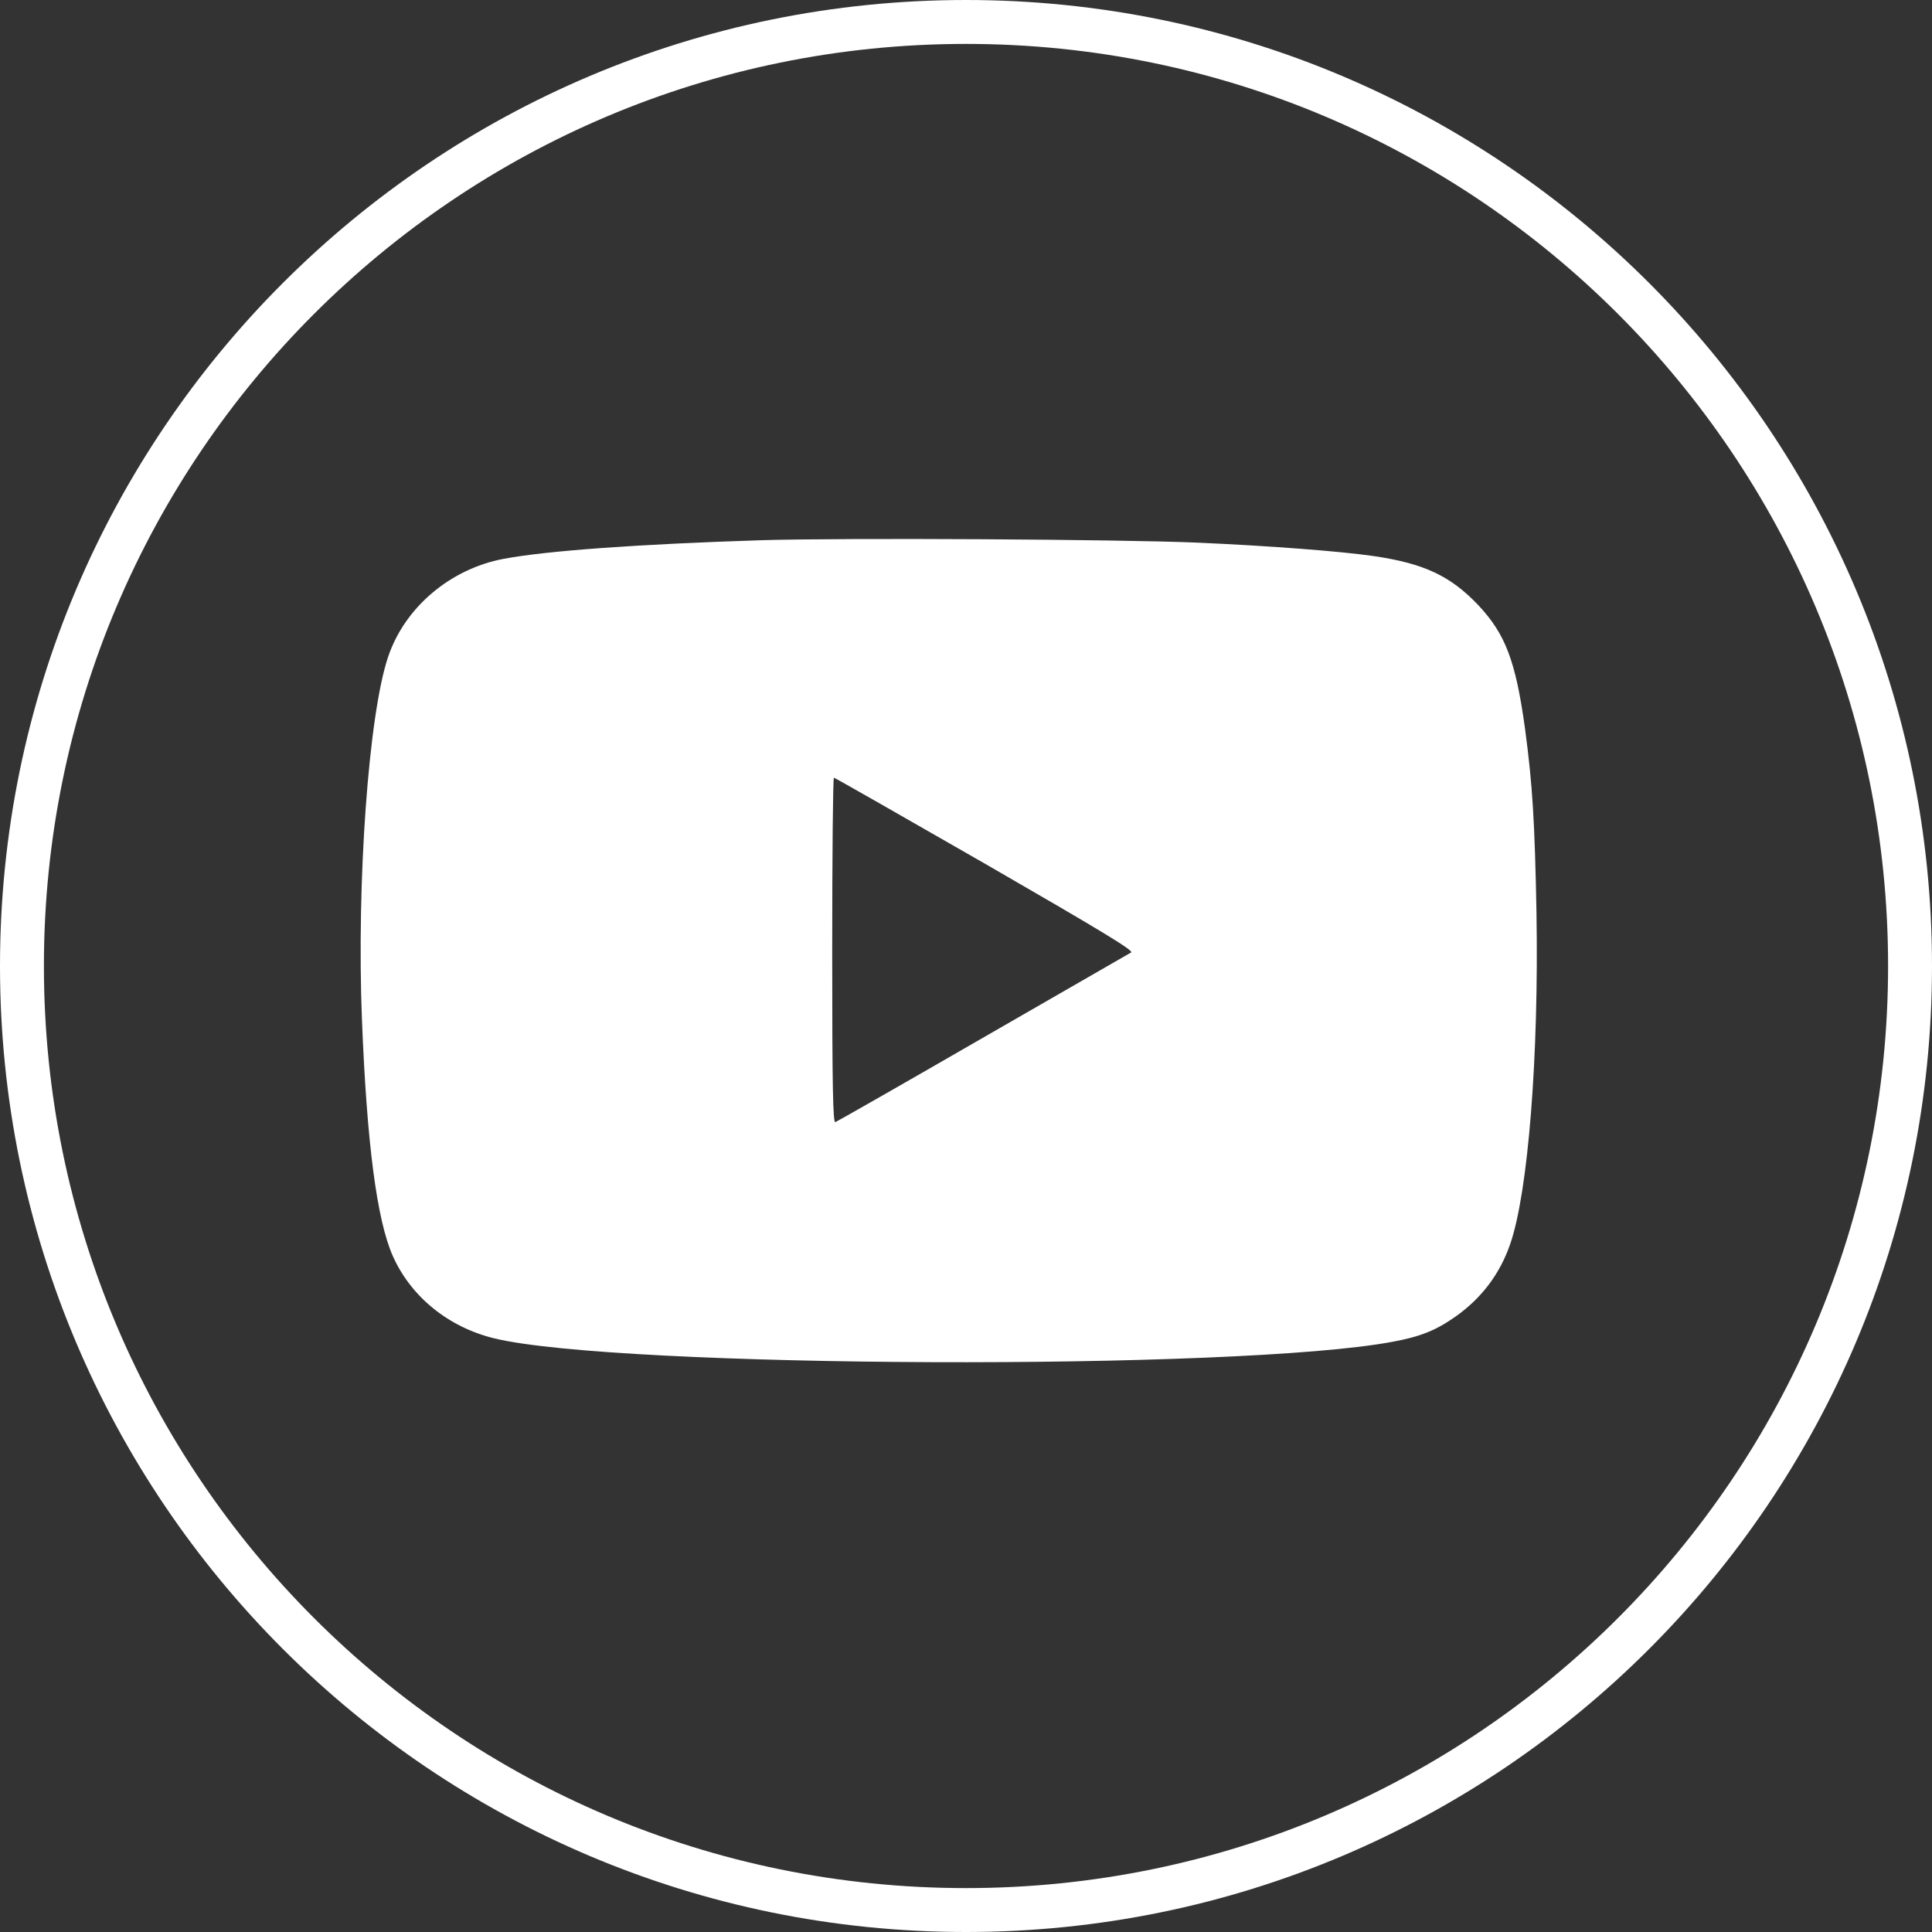
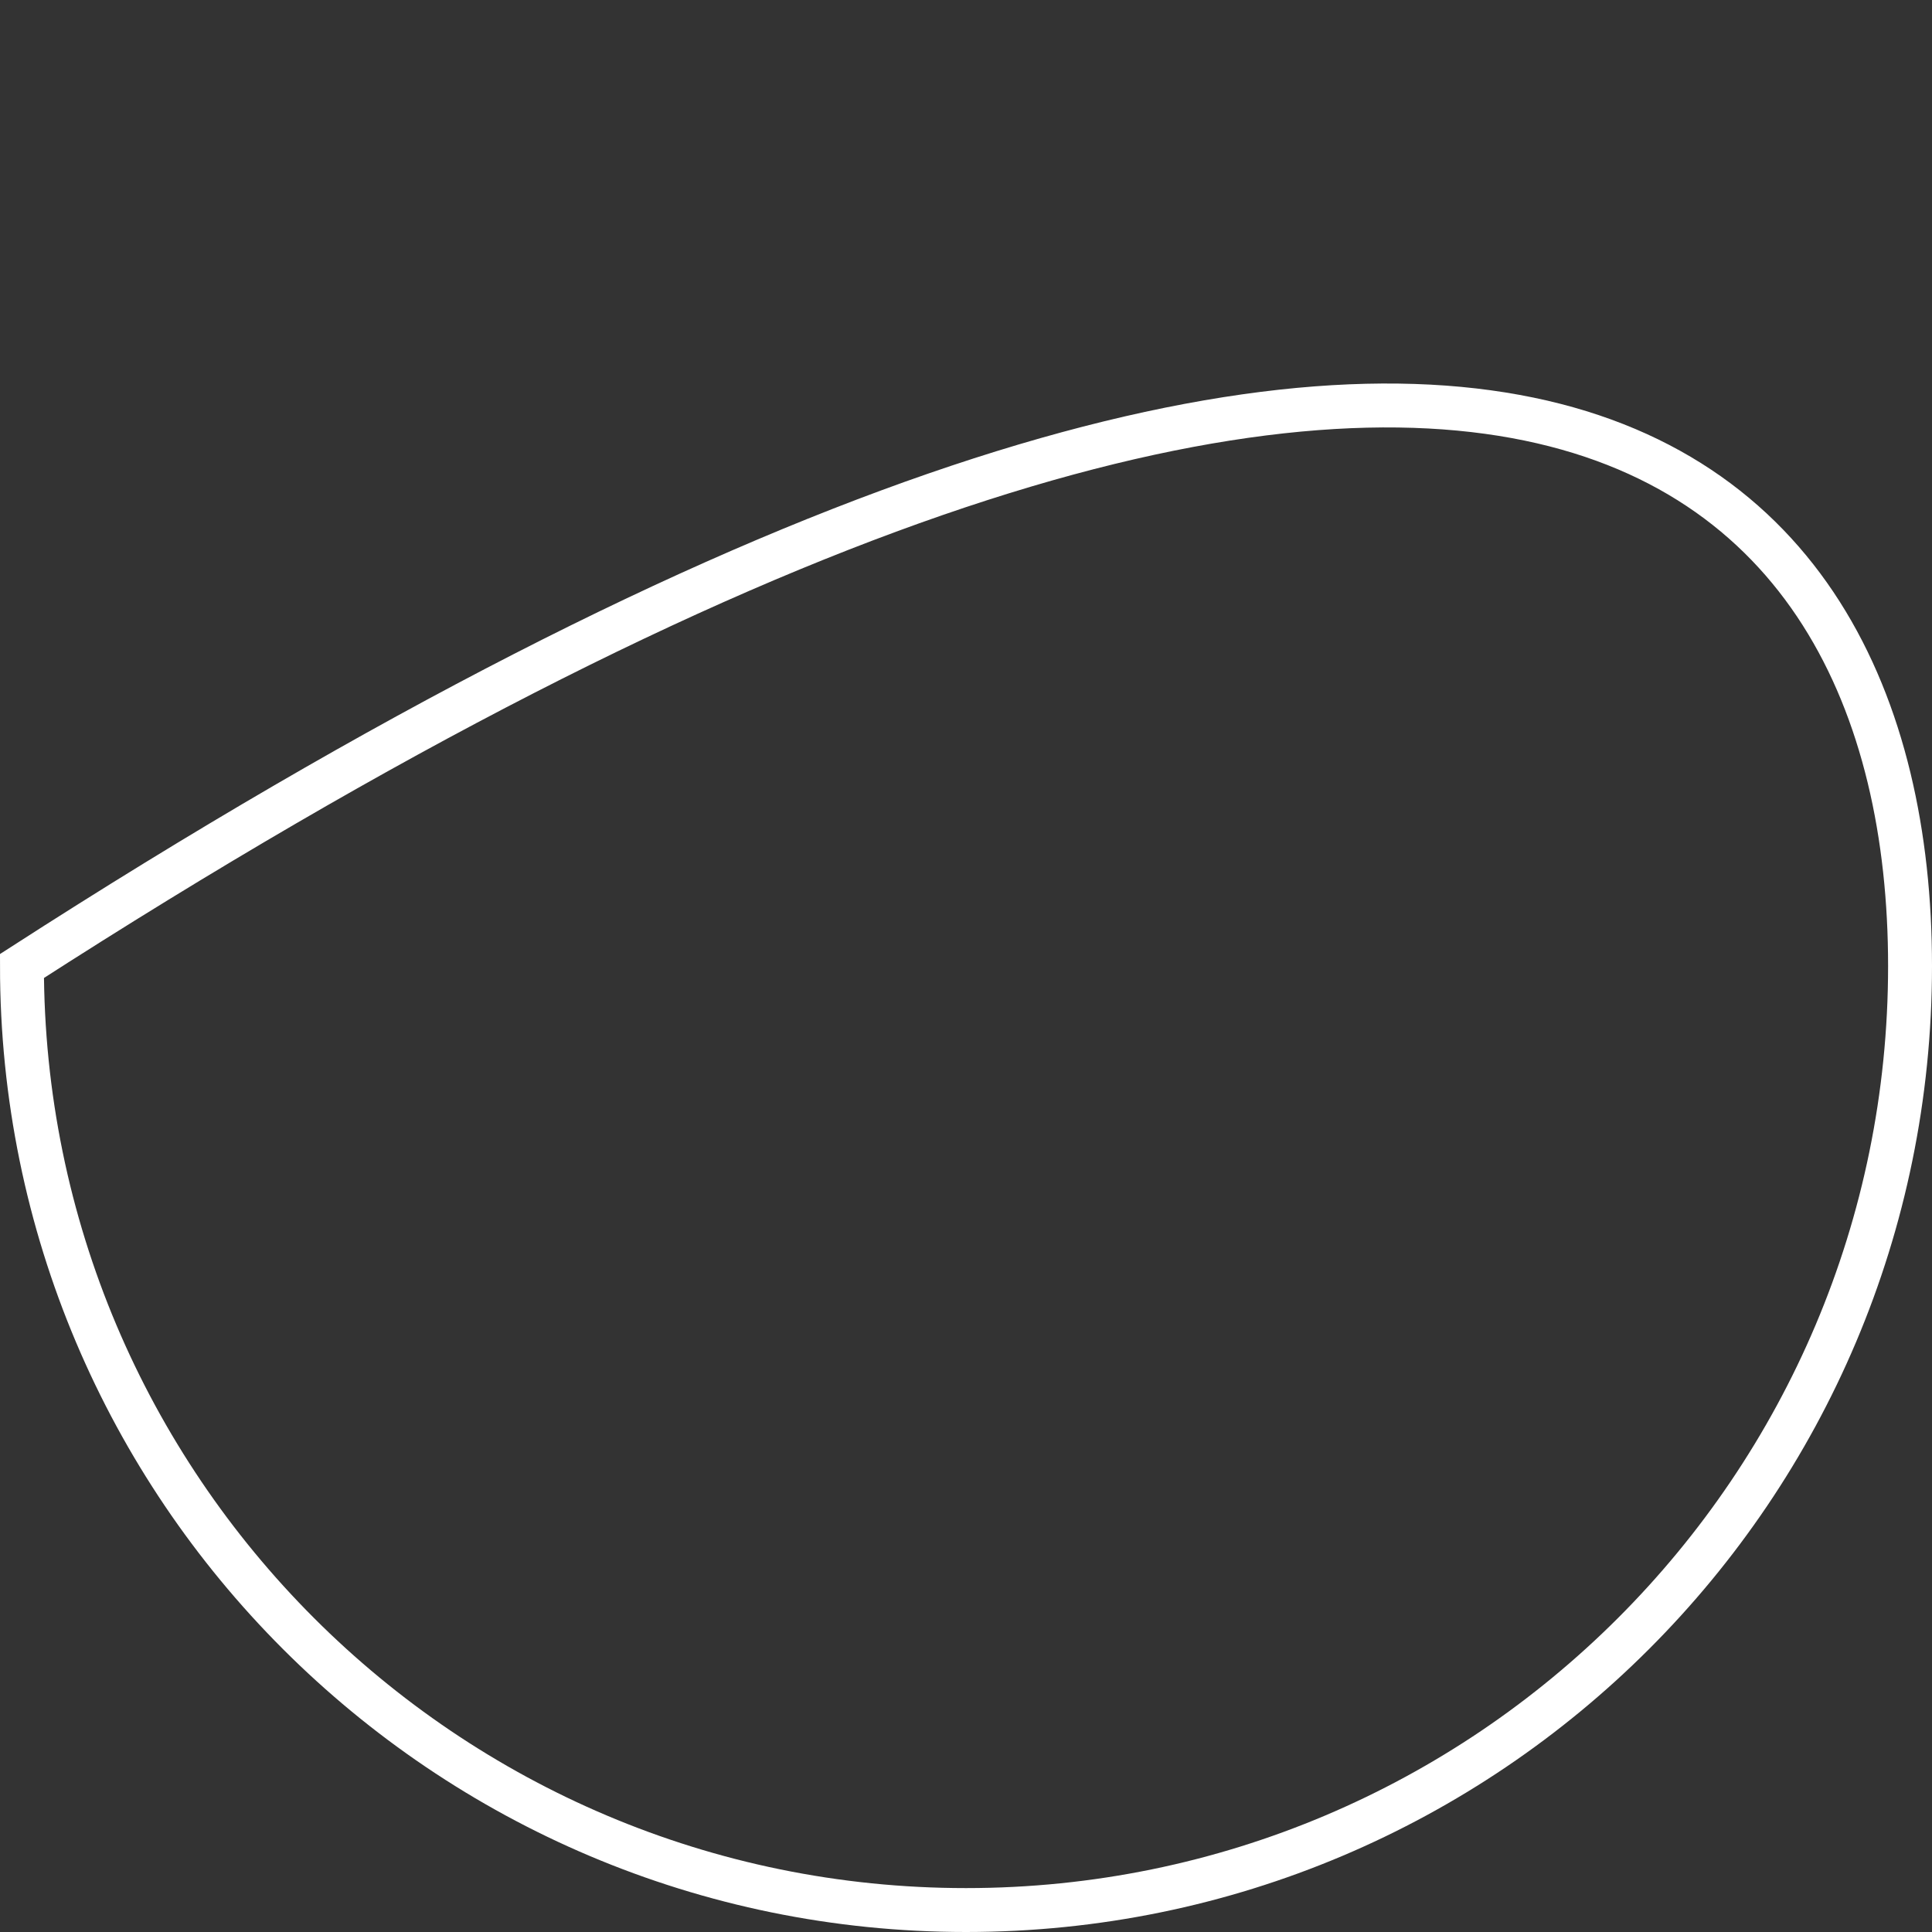
<svg xmlns="http://www.w3.org/2000/svg" width="44" height="44" viewBox="0 0 44 44" fill="none">
  <rect x="0" y="0" width="44" height="44" fill="#333333" stroke="none" />
-   <path d="M43.5 22C43.5 33.874 33.874 43.5 22 43.5C10.126 43.5 0.5 33.874 0.5 22C0.5 10.126 10.126 0.5 22 0.5C33.874 0.5 43.5 10.126 43.5 22Z" stroke="white" />
-   <path d="M17.336 12.303C14.549 12.392 12.447 12.543 11.471 12.727C10.256 12.955 9.219 13.831 8.84 14.957C8.394 16.267 8.12 20.091 8.243 23.219C8.355 26.051 8.583 27.785 8.946 28.605C9.358 29.53 10.206 30.221 11.248 30.478C14.036 31.163 28.241 31.219 31.725 30.556C32.355 30.439 32.701 30.299 33.152 29.982C33.743 29.563 34.161 29.012 34.396 28.326C34.803 27.144 35.048 24.055 34.992 20.777C34.953 18.714 34.903 17.873 34.73 16.585C34.518 15.052 34.284 14.438 33.665 13.78C33.035 13.117 32.433 12.833 31.29 12.665C30.532 12.554 28.91 12.431 27.287 12.359C25.515 12.281 19.198 12.247 17.336 12.303ZM22.437 19.673C25.074 21.195 25.832 21.652 25.76 21.692C25.71 21.719 24.193 22.595 22.381 23.637C20.575 24.68 19.059 25.544 19.025 25.555C18.97 25.577 18.953 24.786 18.953 21.647C18.953 19.484 18.97 17.711 18.992 17.711C19.009 17.711 20.564 18.597 22.437 19.673Z" fill="white" />
+   <path d="M43.5 22C43.5 33.874 33.874 43.5 22 43.5C10.126 43.5 0.5 33.874 0.5 22C33.874 0.5 43.5 10.126 43.5 22Z" stroke="white" />
</svg>